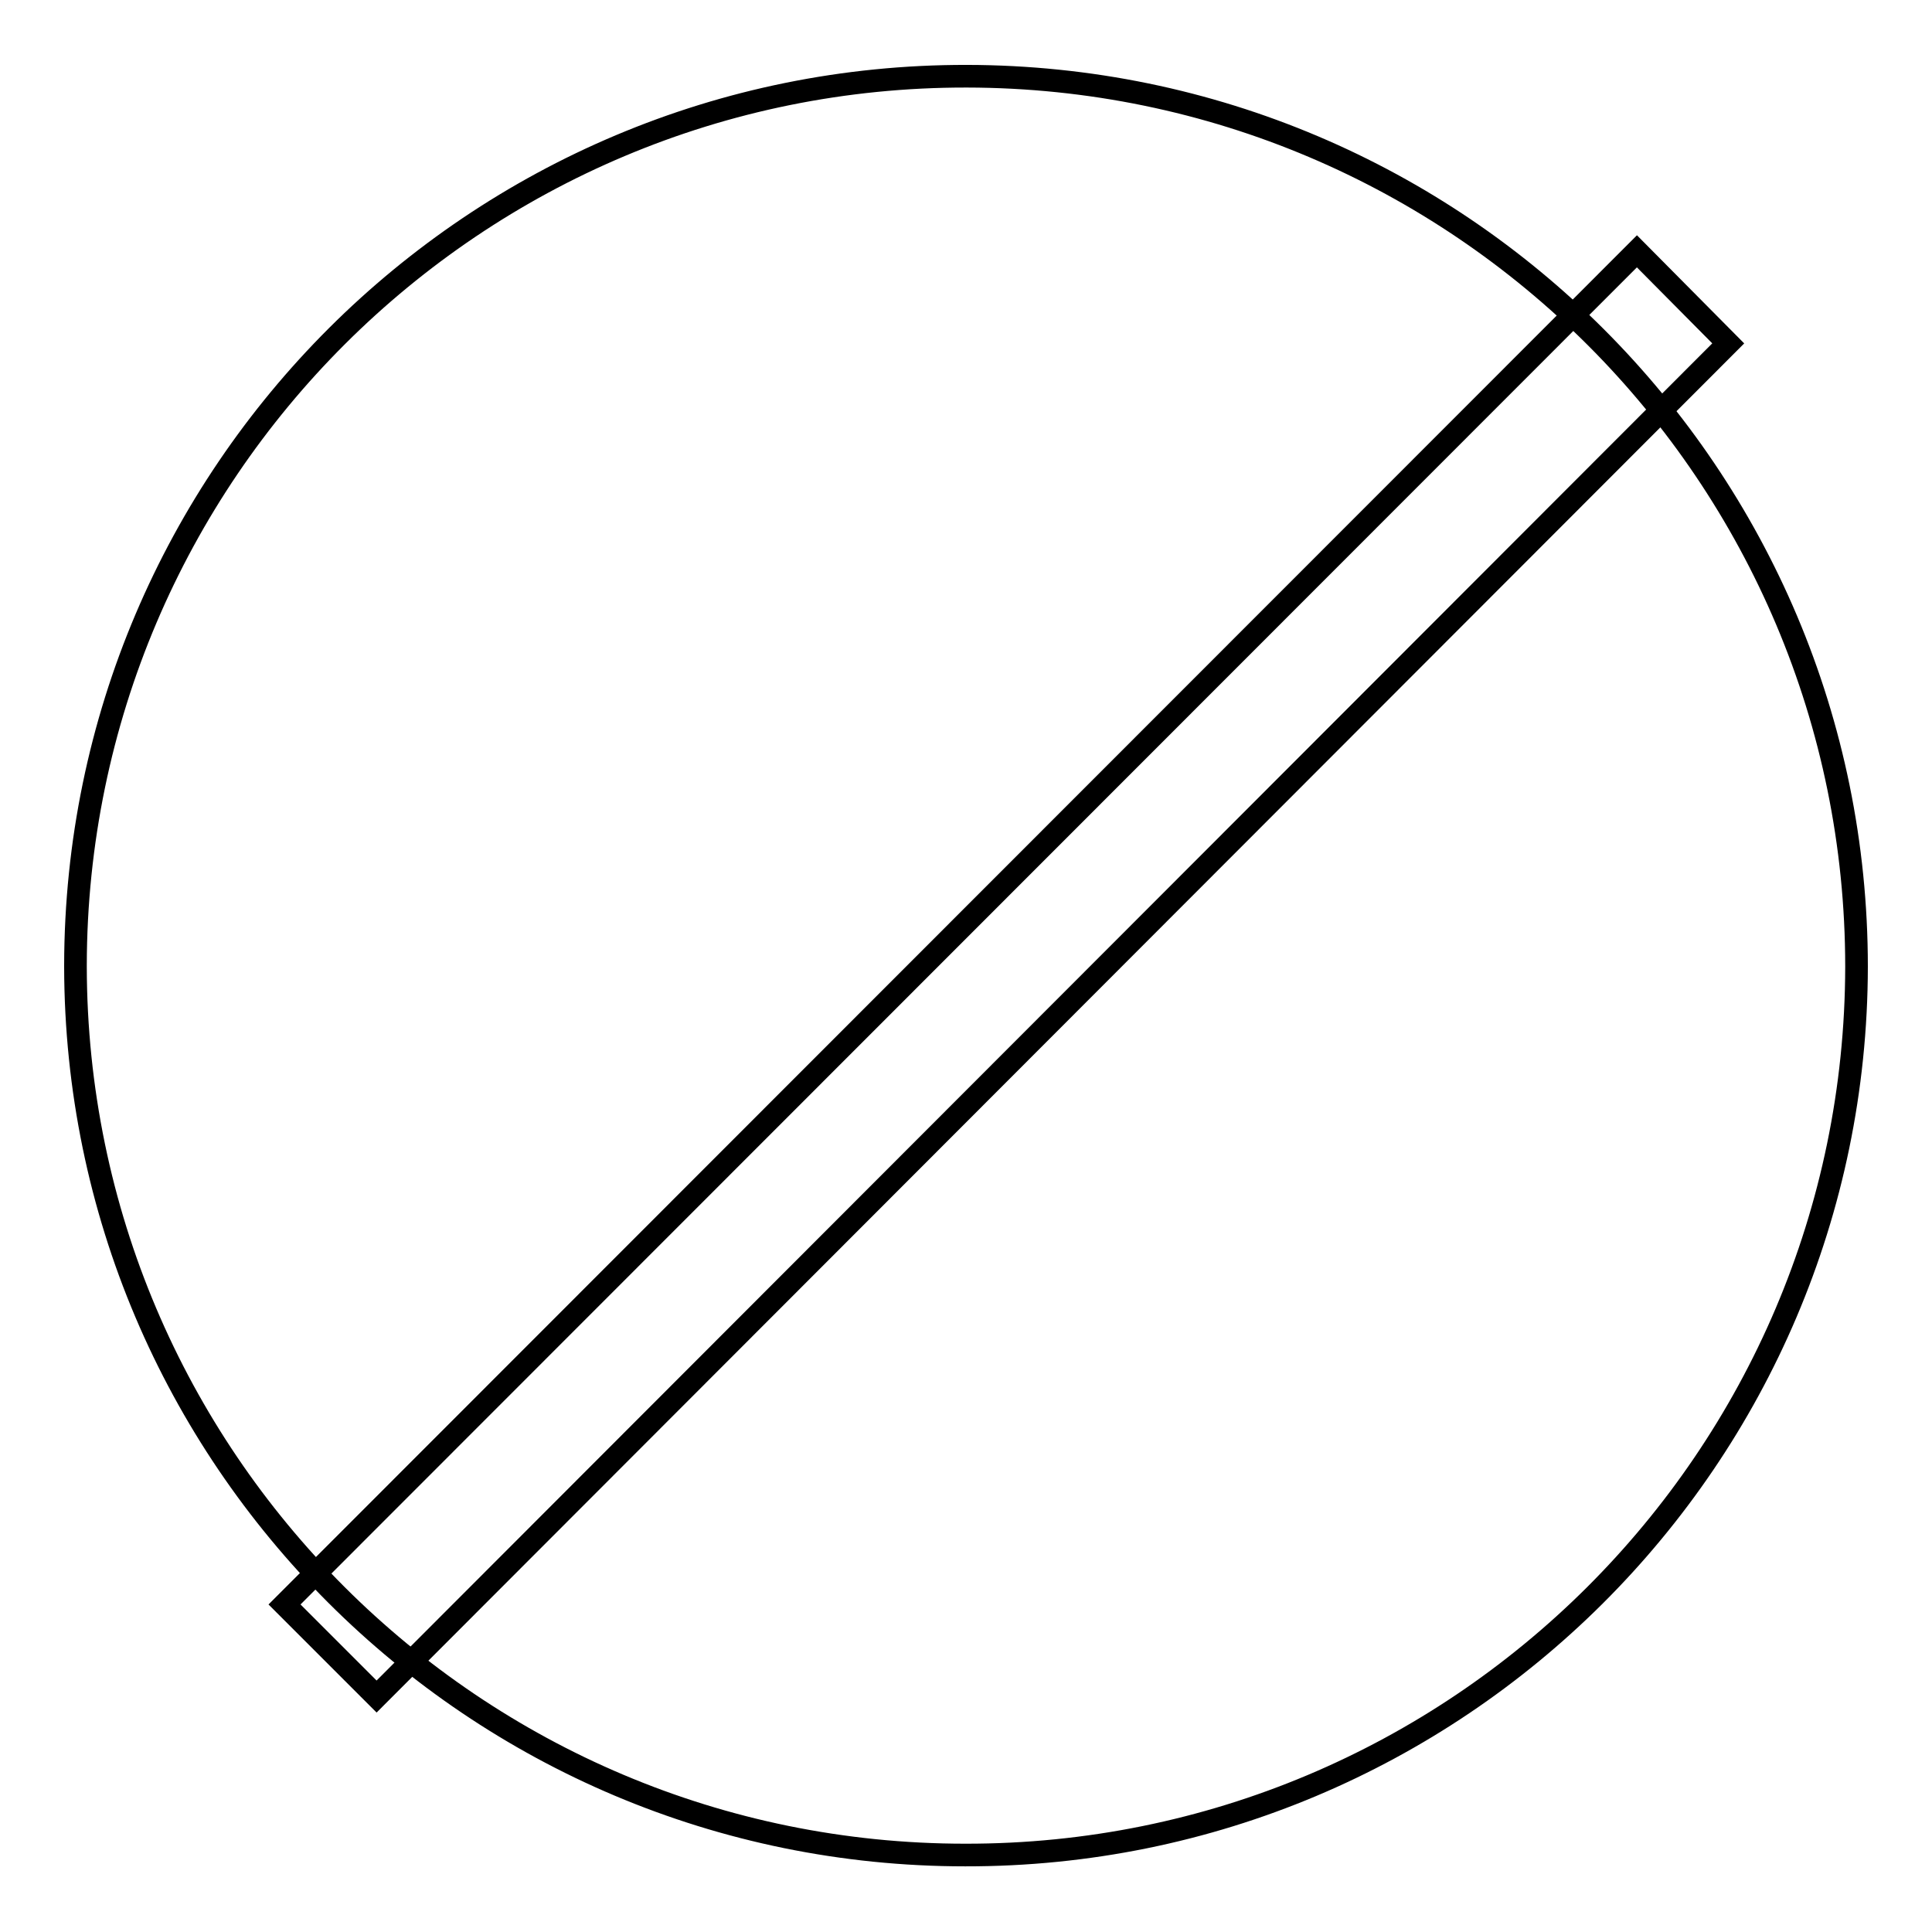
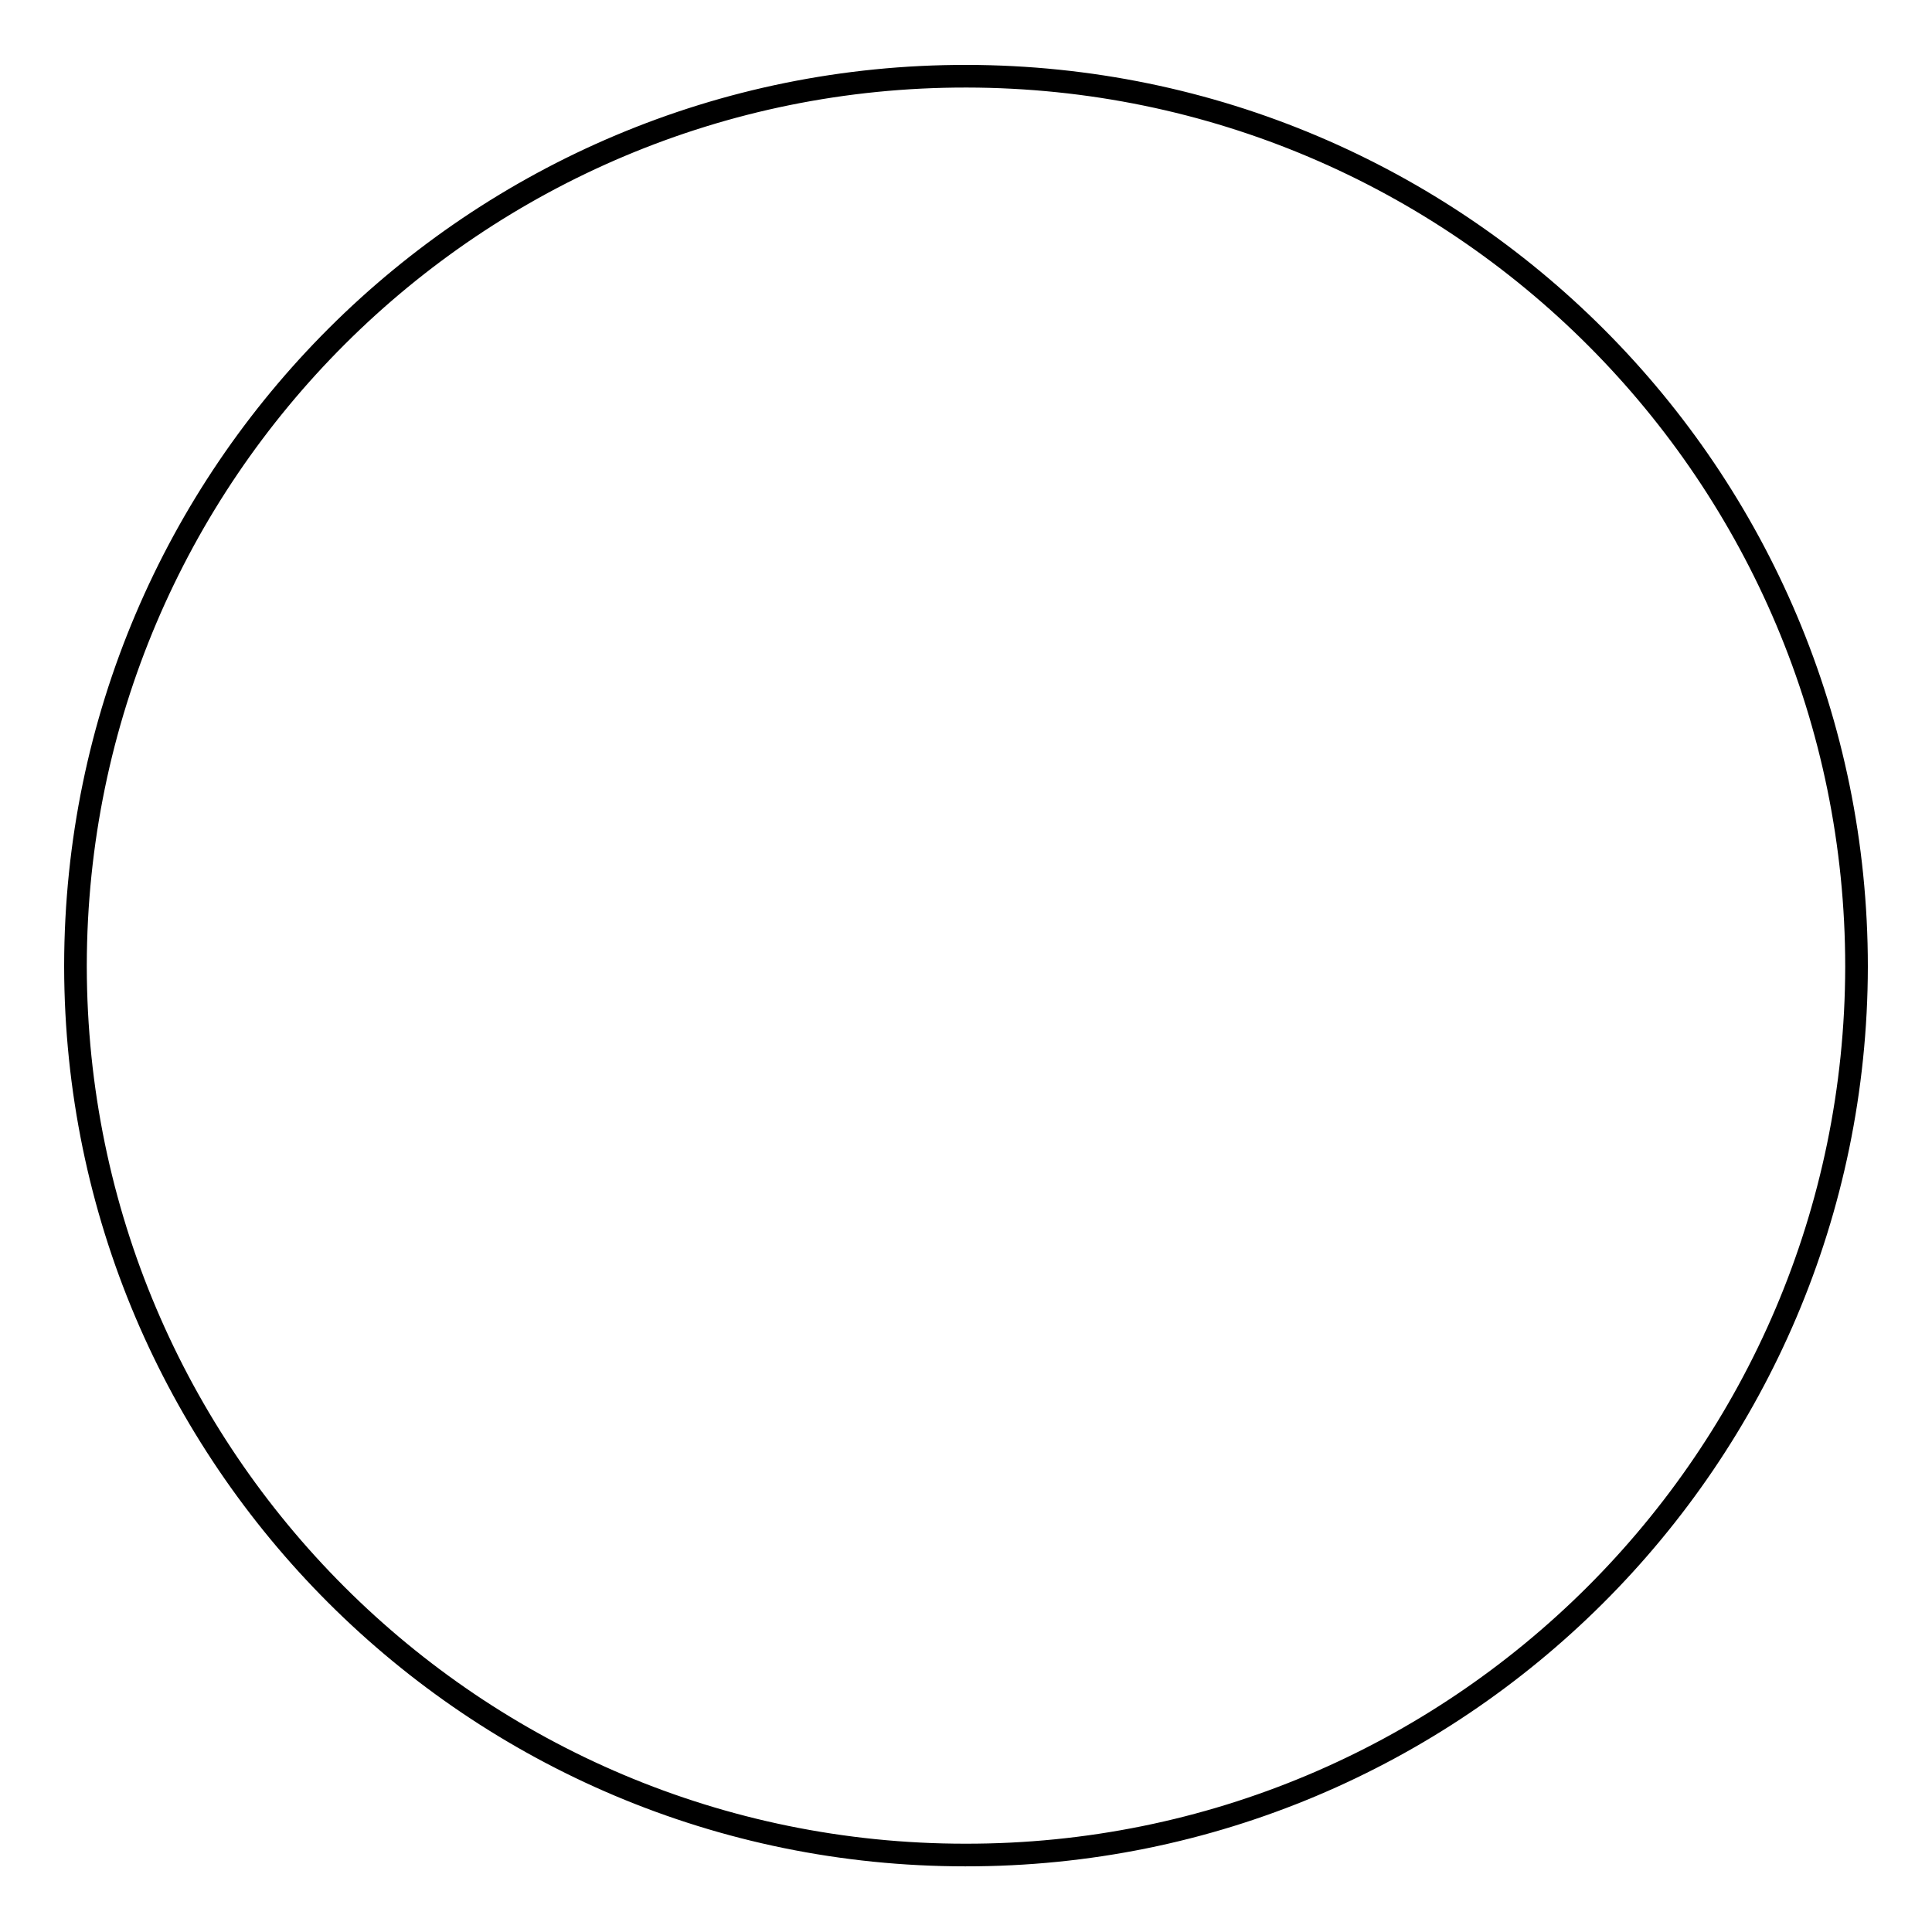
<svg xmlns="http://www.w3.org/2000/svg" version="1.1" x="0px" y="0px" viewBox="0 0 256 256" enable-background="new 0 0 256 256" xml:space="preserve">
  <g>
    <g>
-       <path stroke-width="3" fill-opacity="0" stroke="#000000" d="M216.9,33.3L229,45.5L49.9,224.8l-12.2-12.2L216.9,33.3z" />
      <path stroke-width="3" fill-opacity="0" stroke="#000000" d="M10,127.9C10.1,62.7,63,10,128.1,10.1c65.2,0.1,117.9,52.9,117.9,118c-0.1,65.1-53,117.8-118.1,117.7C62.8,245.8,10.1,193.1,10,128.1V127.9z" />
    </g>
  </g>
</svg>